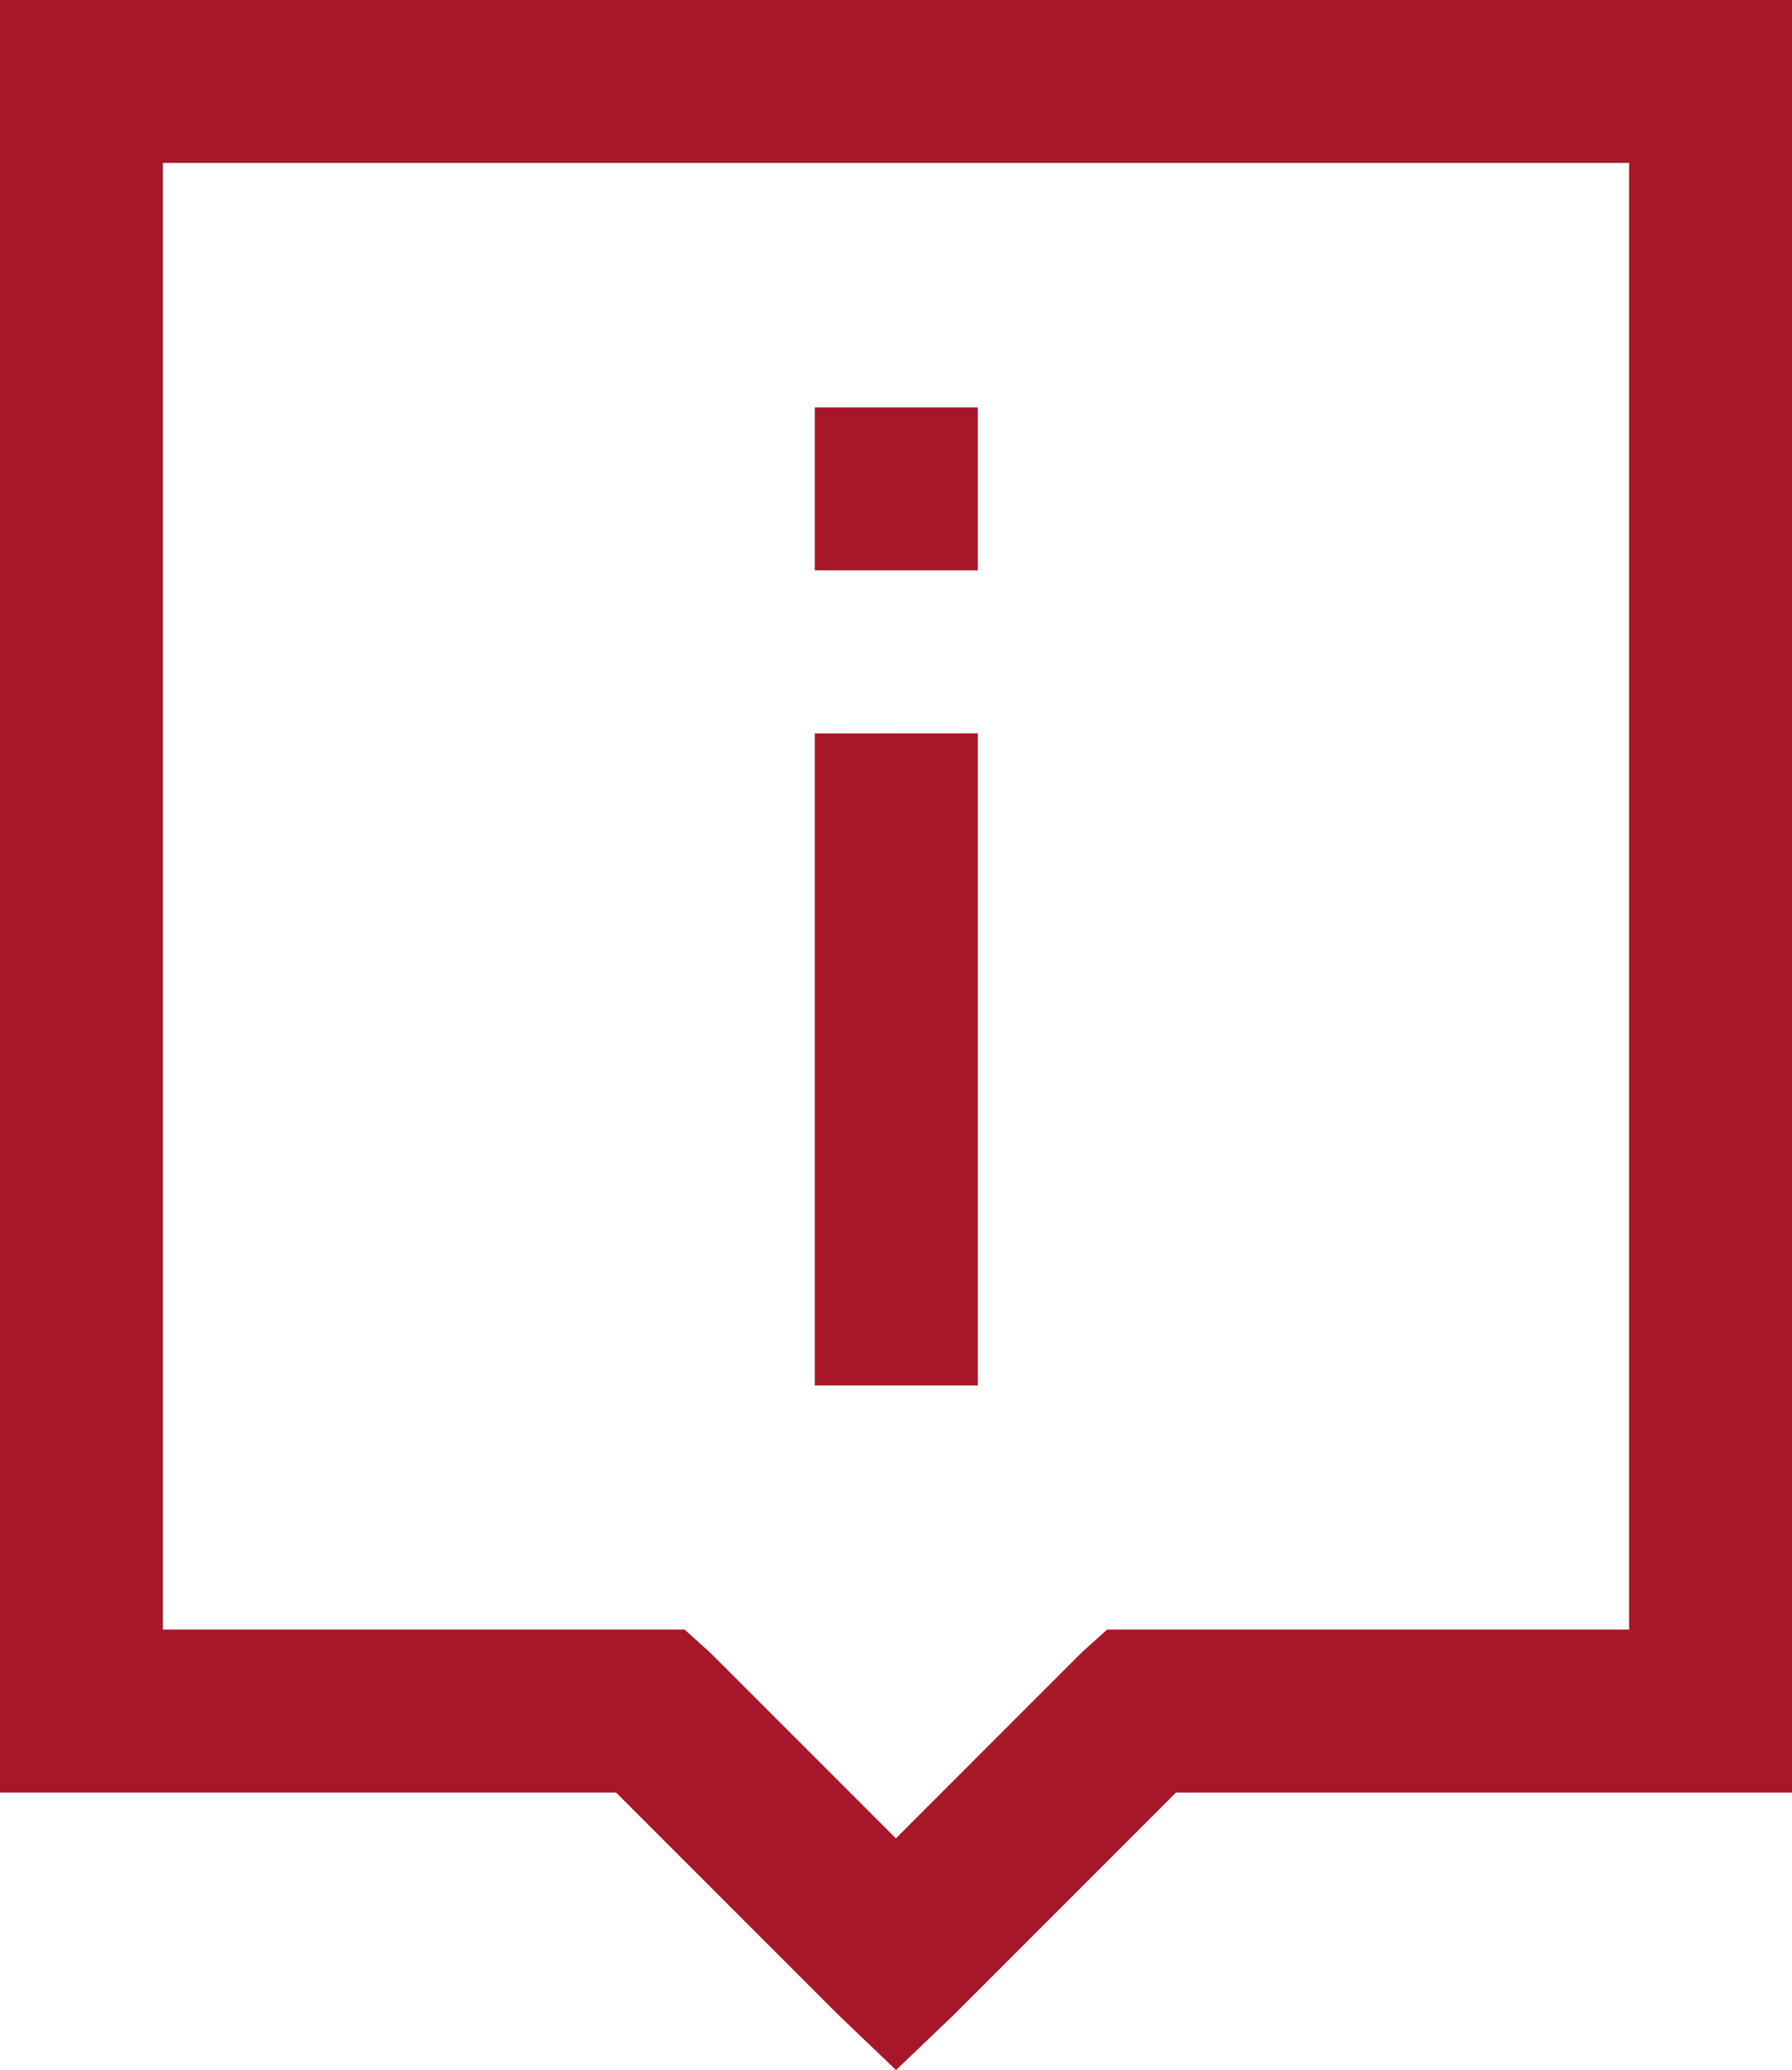
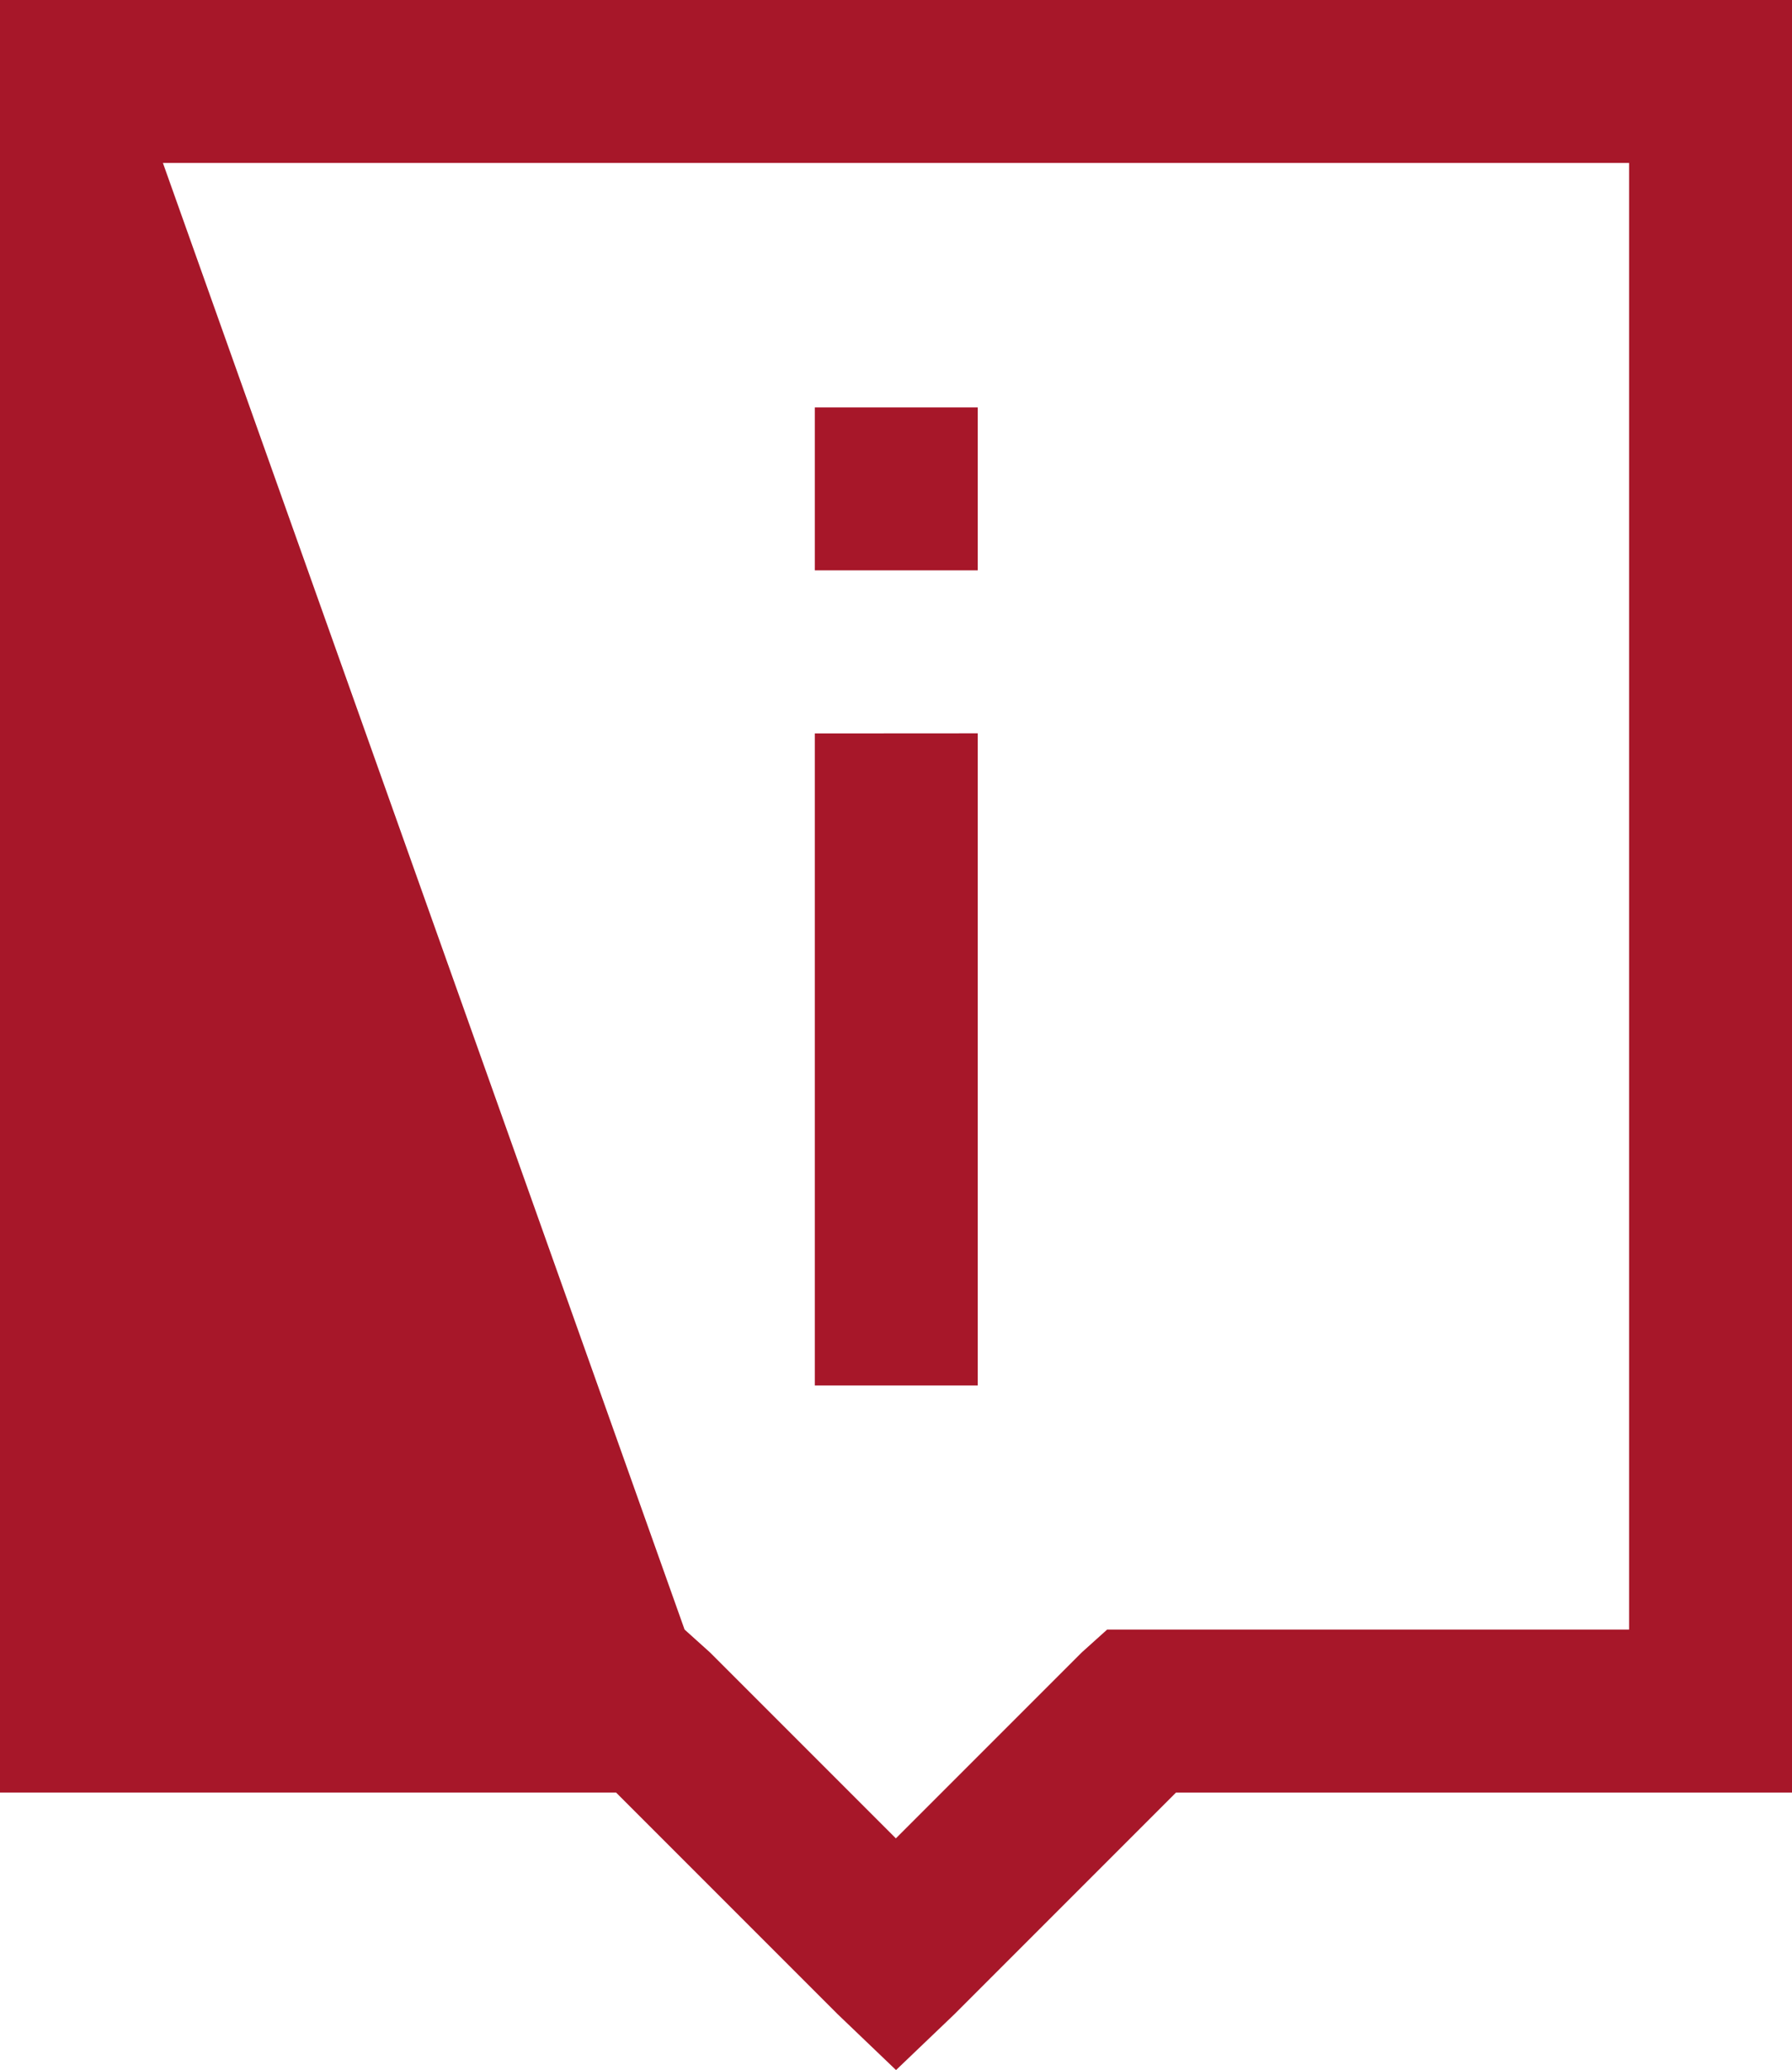
<svg xmlns="http://www.w3.org/2000/svg" width="34.637" height="40" viewBox="0 0 34.637 40">
-   <path id="icons8-info_popup" d="M5,5V39.637H16.907l4.28,4.28L22.319,45l1.132-1.082,4.28-4.28H39.637V5ZM8.149,8.149H36.488V36.488H26.4l-.492.443-3.592,3.592-3.592-3.592-.492-.443H8.149Zm12.6,4.723v3.149h3.149V12.872Zm0,6.3v12.6h3.149V19.17Z" transform="translate(-5 -5)" fill="#a71729" />
+   <path id="icons8-info_popup" d="M5,5V39.637H16.907l4.28,4.28L22.319,45l1.132-1.082,4.28-4.28H39.637V5ZM8.149,8.149H36.488V36.488H26.4l-.492.443-3.592,3.592-3.592-3.592-.492-.443Zm12.6,4.723v3.149h3.149V12.872Zm0,6.3v12.6h3.149V19.17Z" transform="translate(-5 -5)" fill="#a71729" />
</svg>